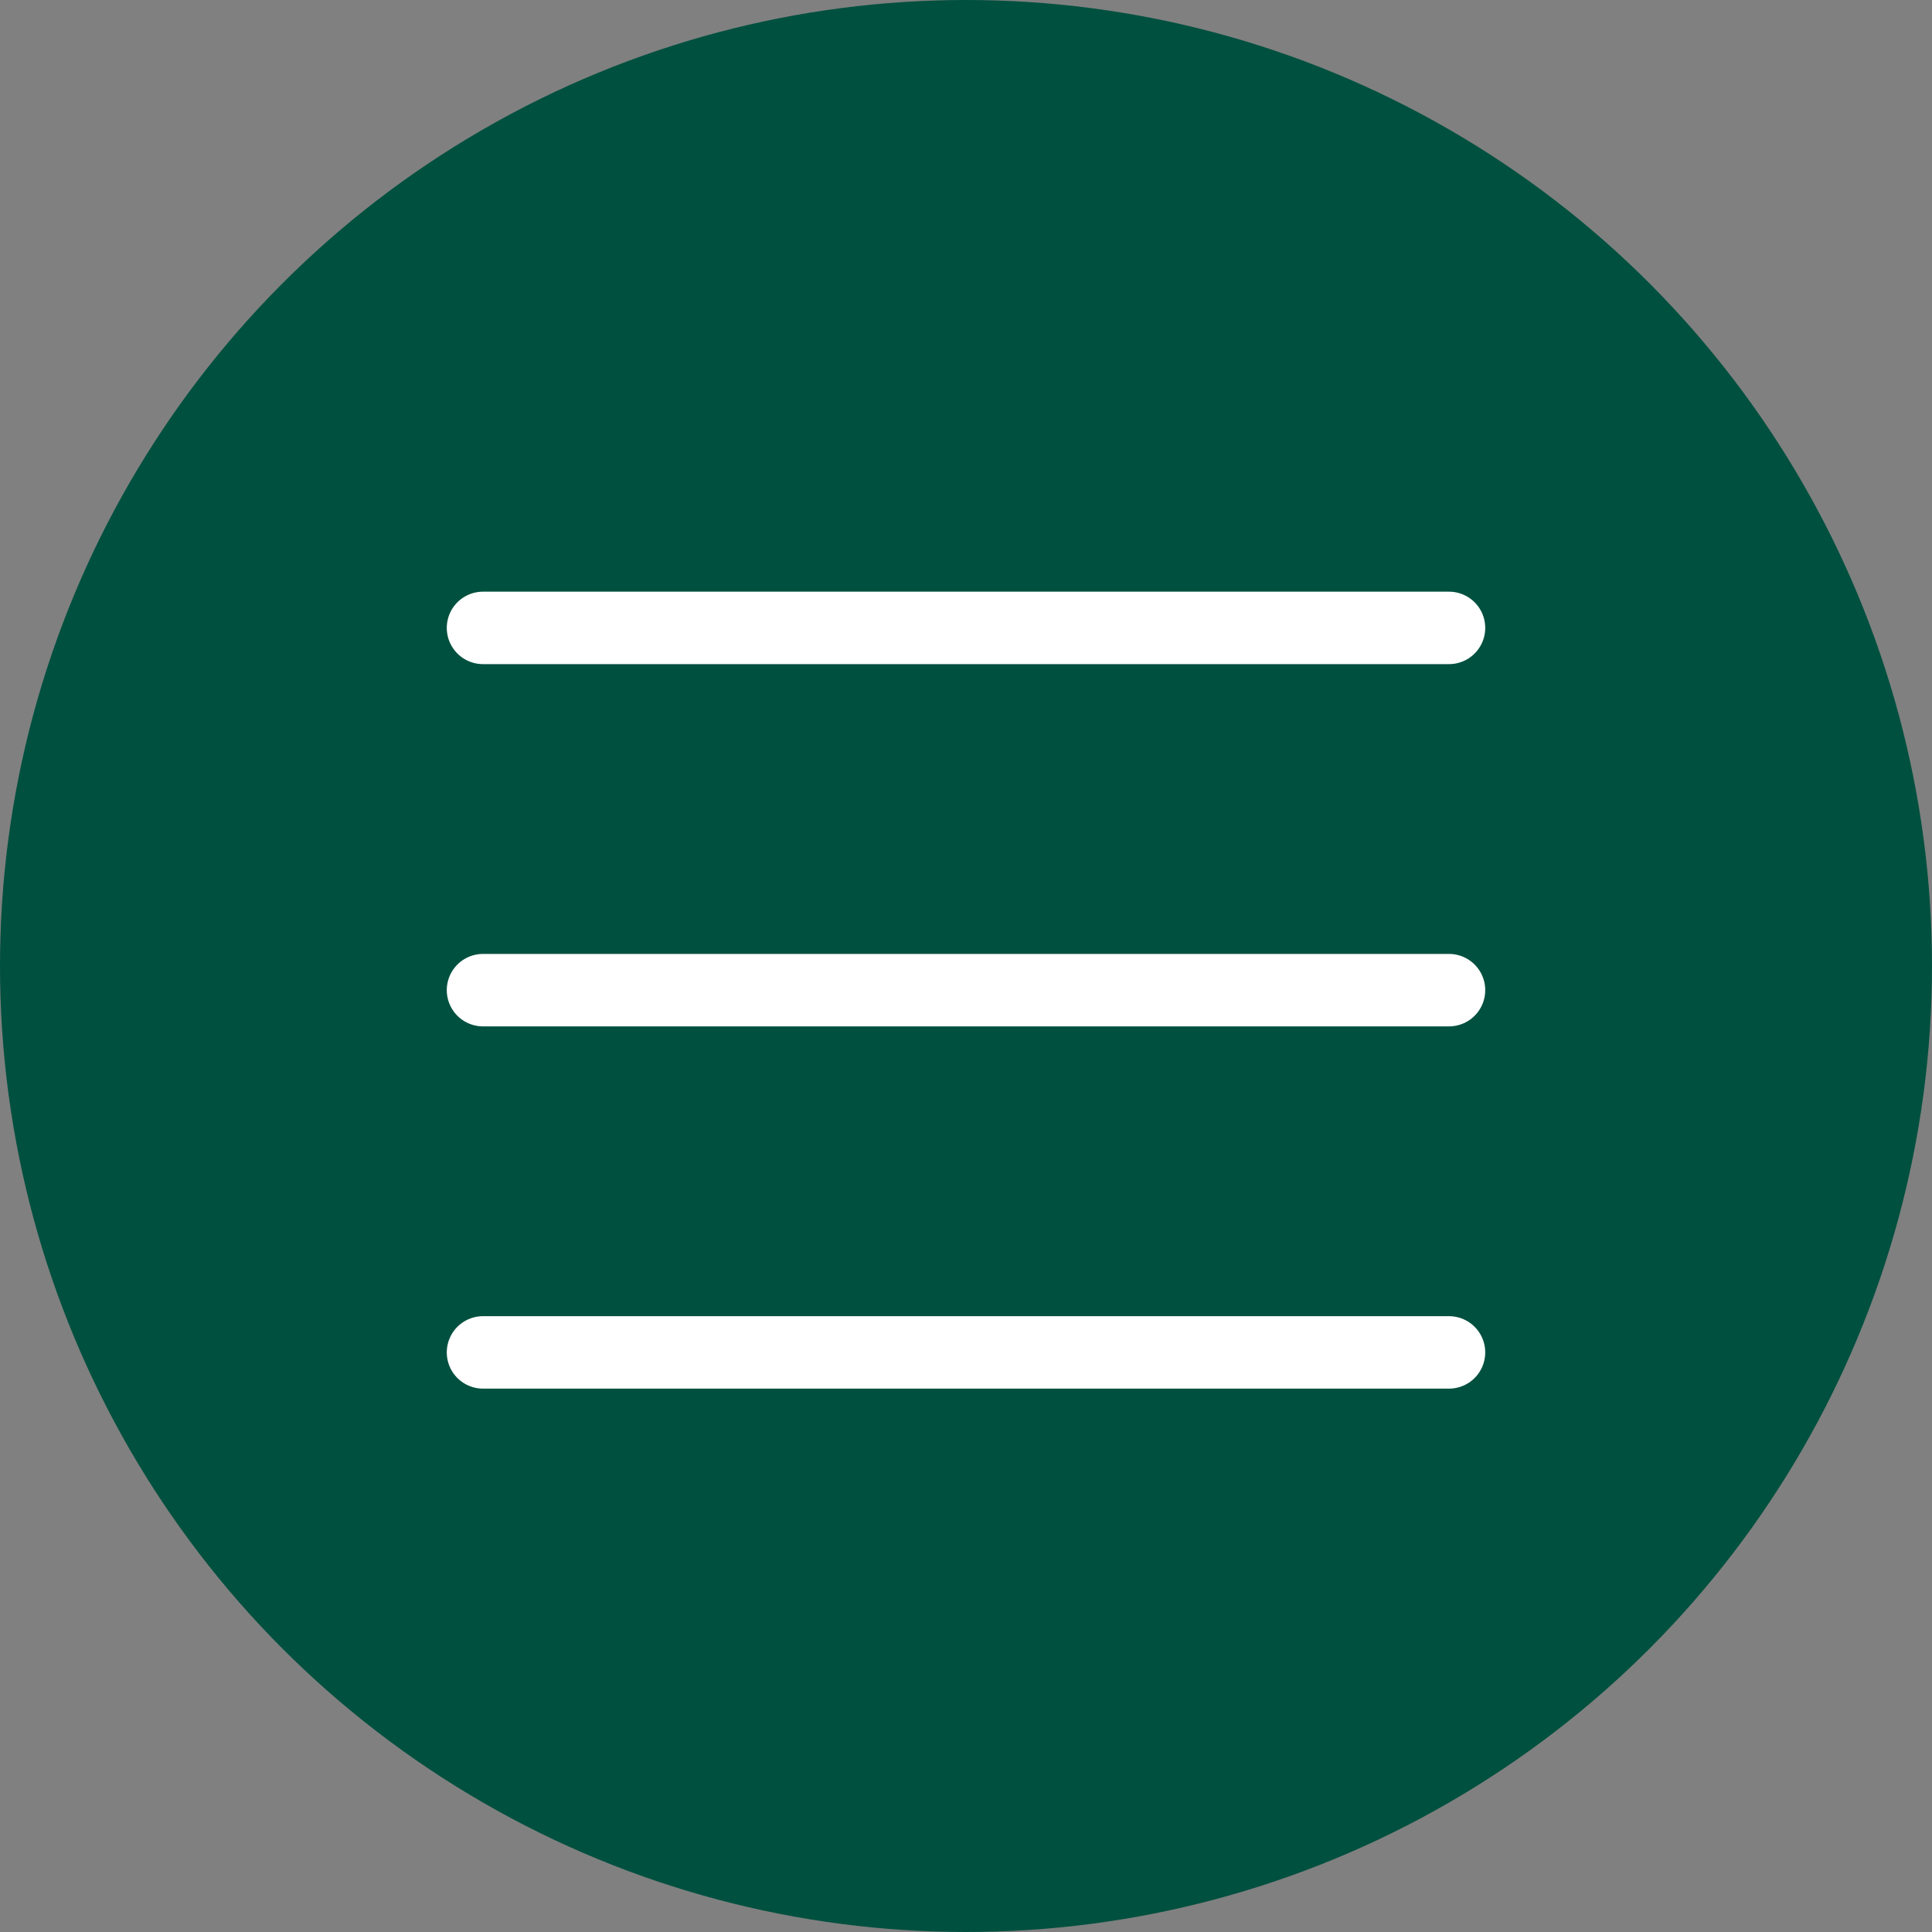
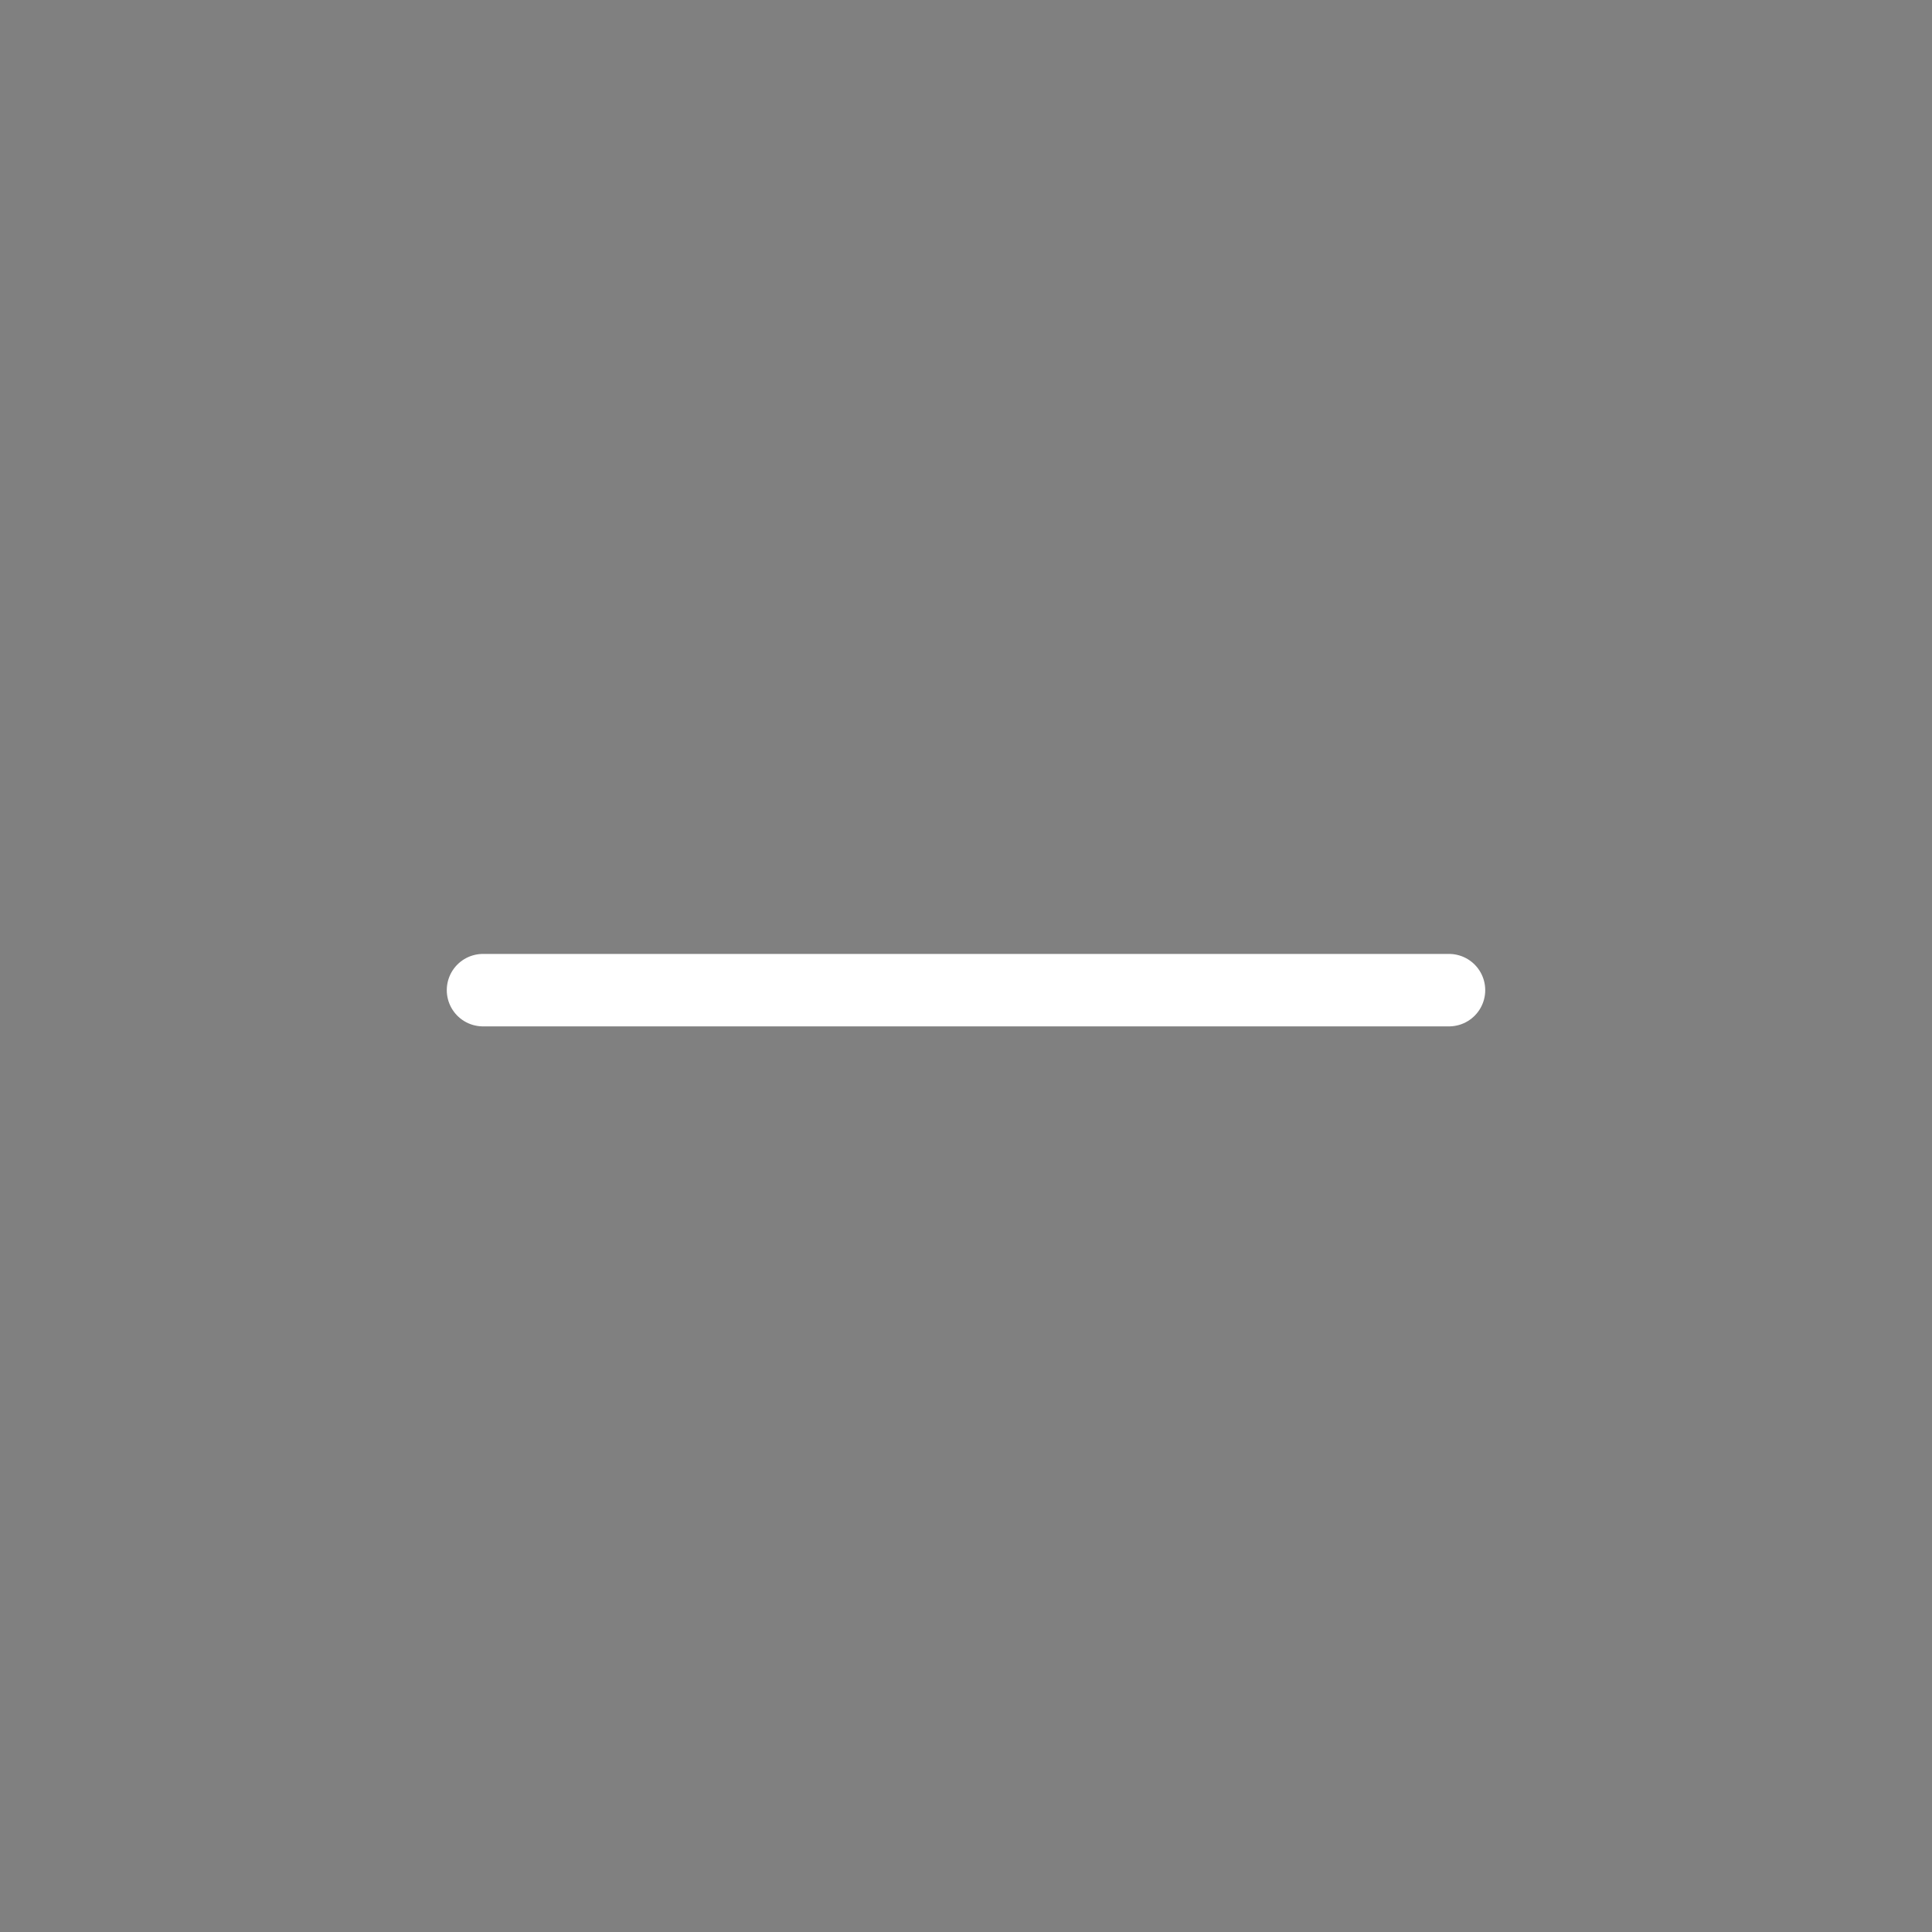
<svg xmlns="http://www.w3.org/2000/svg" width="40" height="40" viewBox="0 0 40 40" fill="none">
  <rect x="0" y="0" width="40" height="40" fill="#808080" stroke="none" />
-   <circle cx="20" cy="20" r="20" fill="#00503F" />
-   <path d="M10 13H30" stroke="white" stroke-width="1.5" stroke-linecap="round" />
-   <path d="M10 28H30" stroke="white" stroke-width="1.5" stroke-linecap="round" />
  <path d="M10 20.5H30" stroke="white" stroke-width="1.5" stroke-linecap="round" />
</svg>